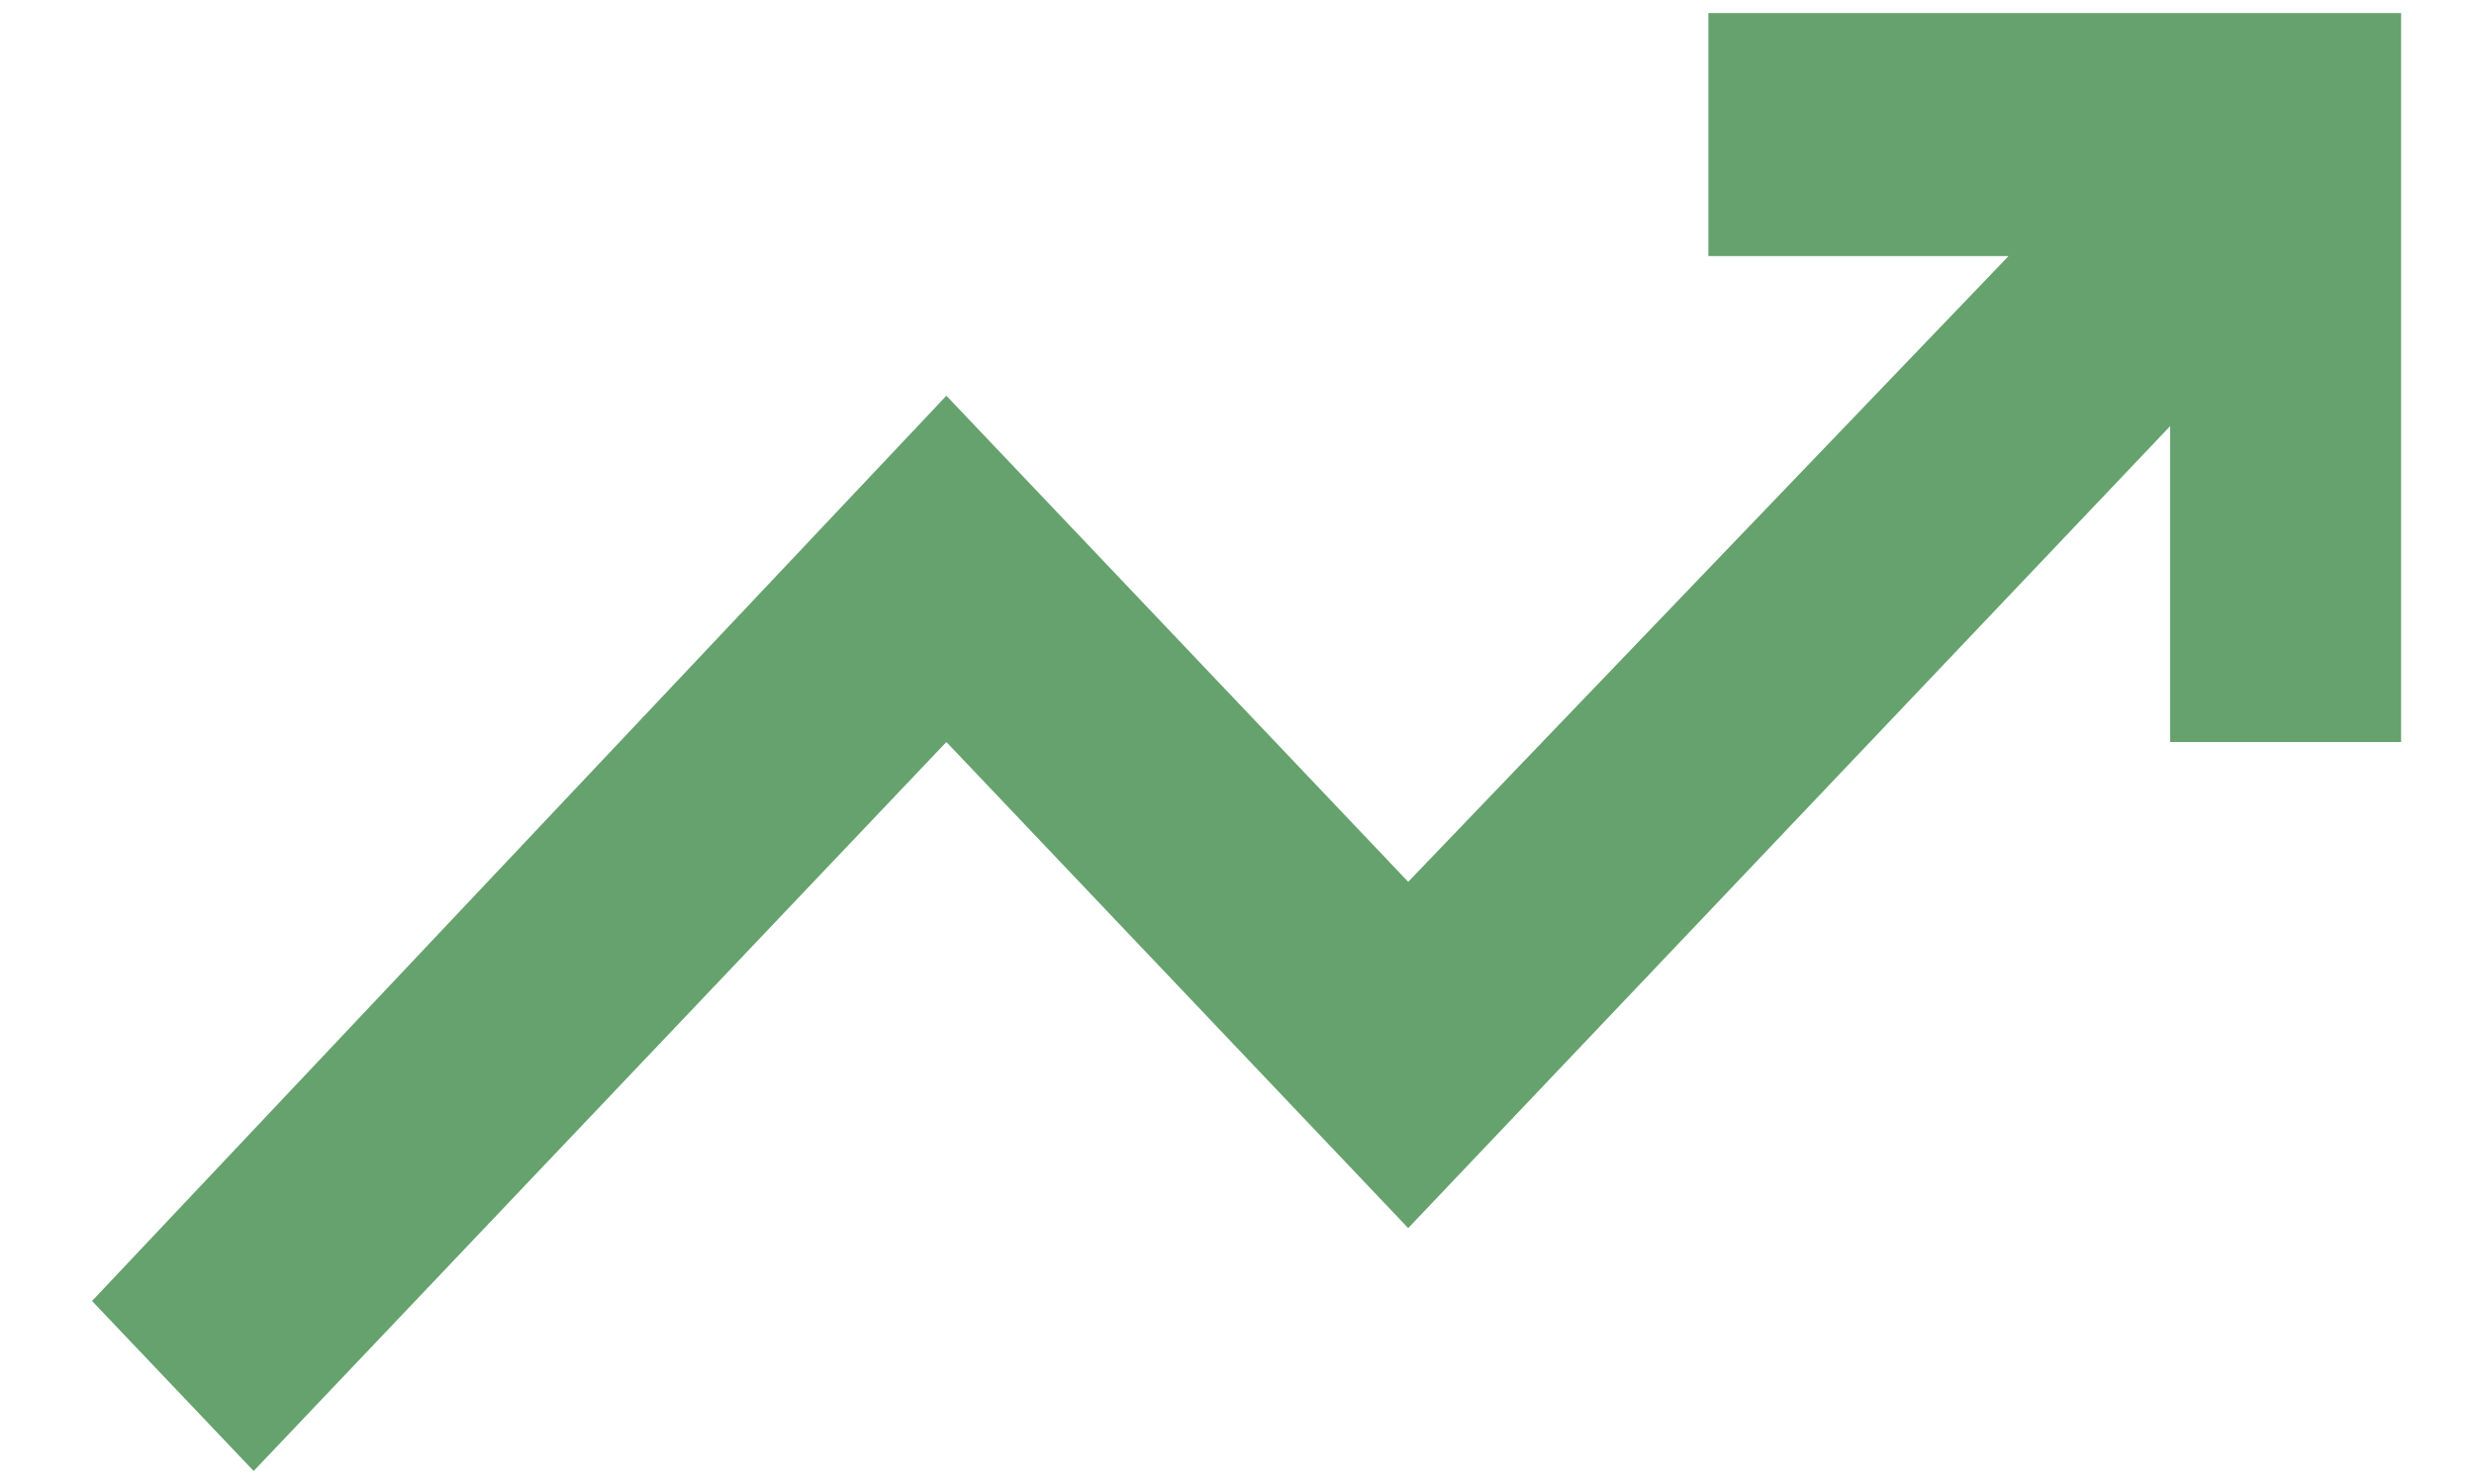
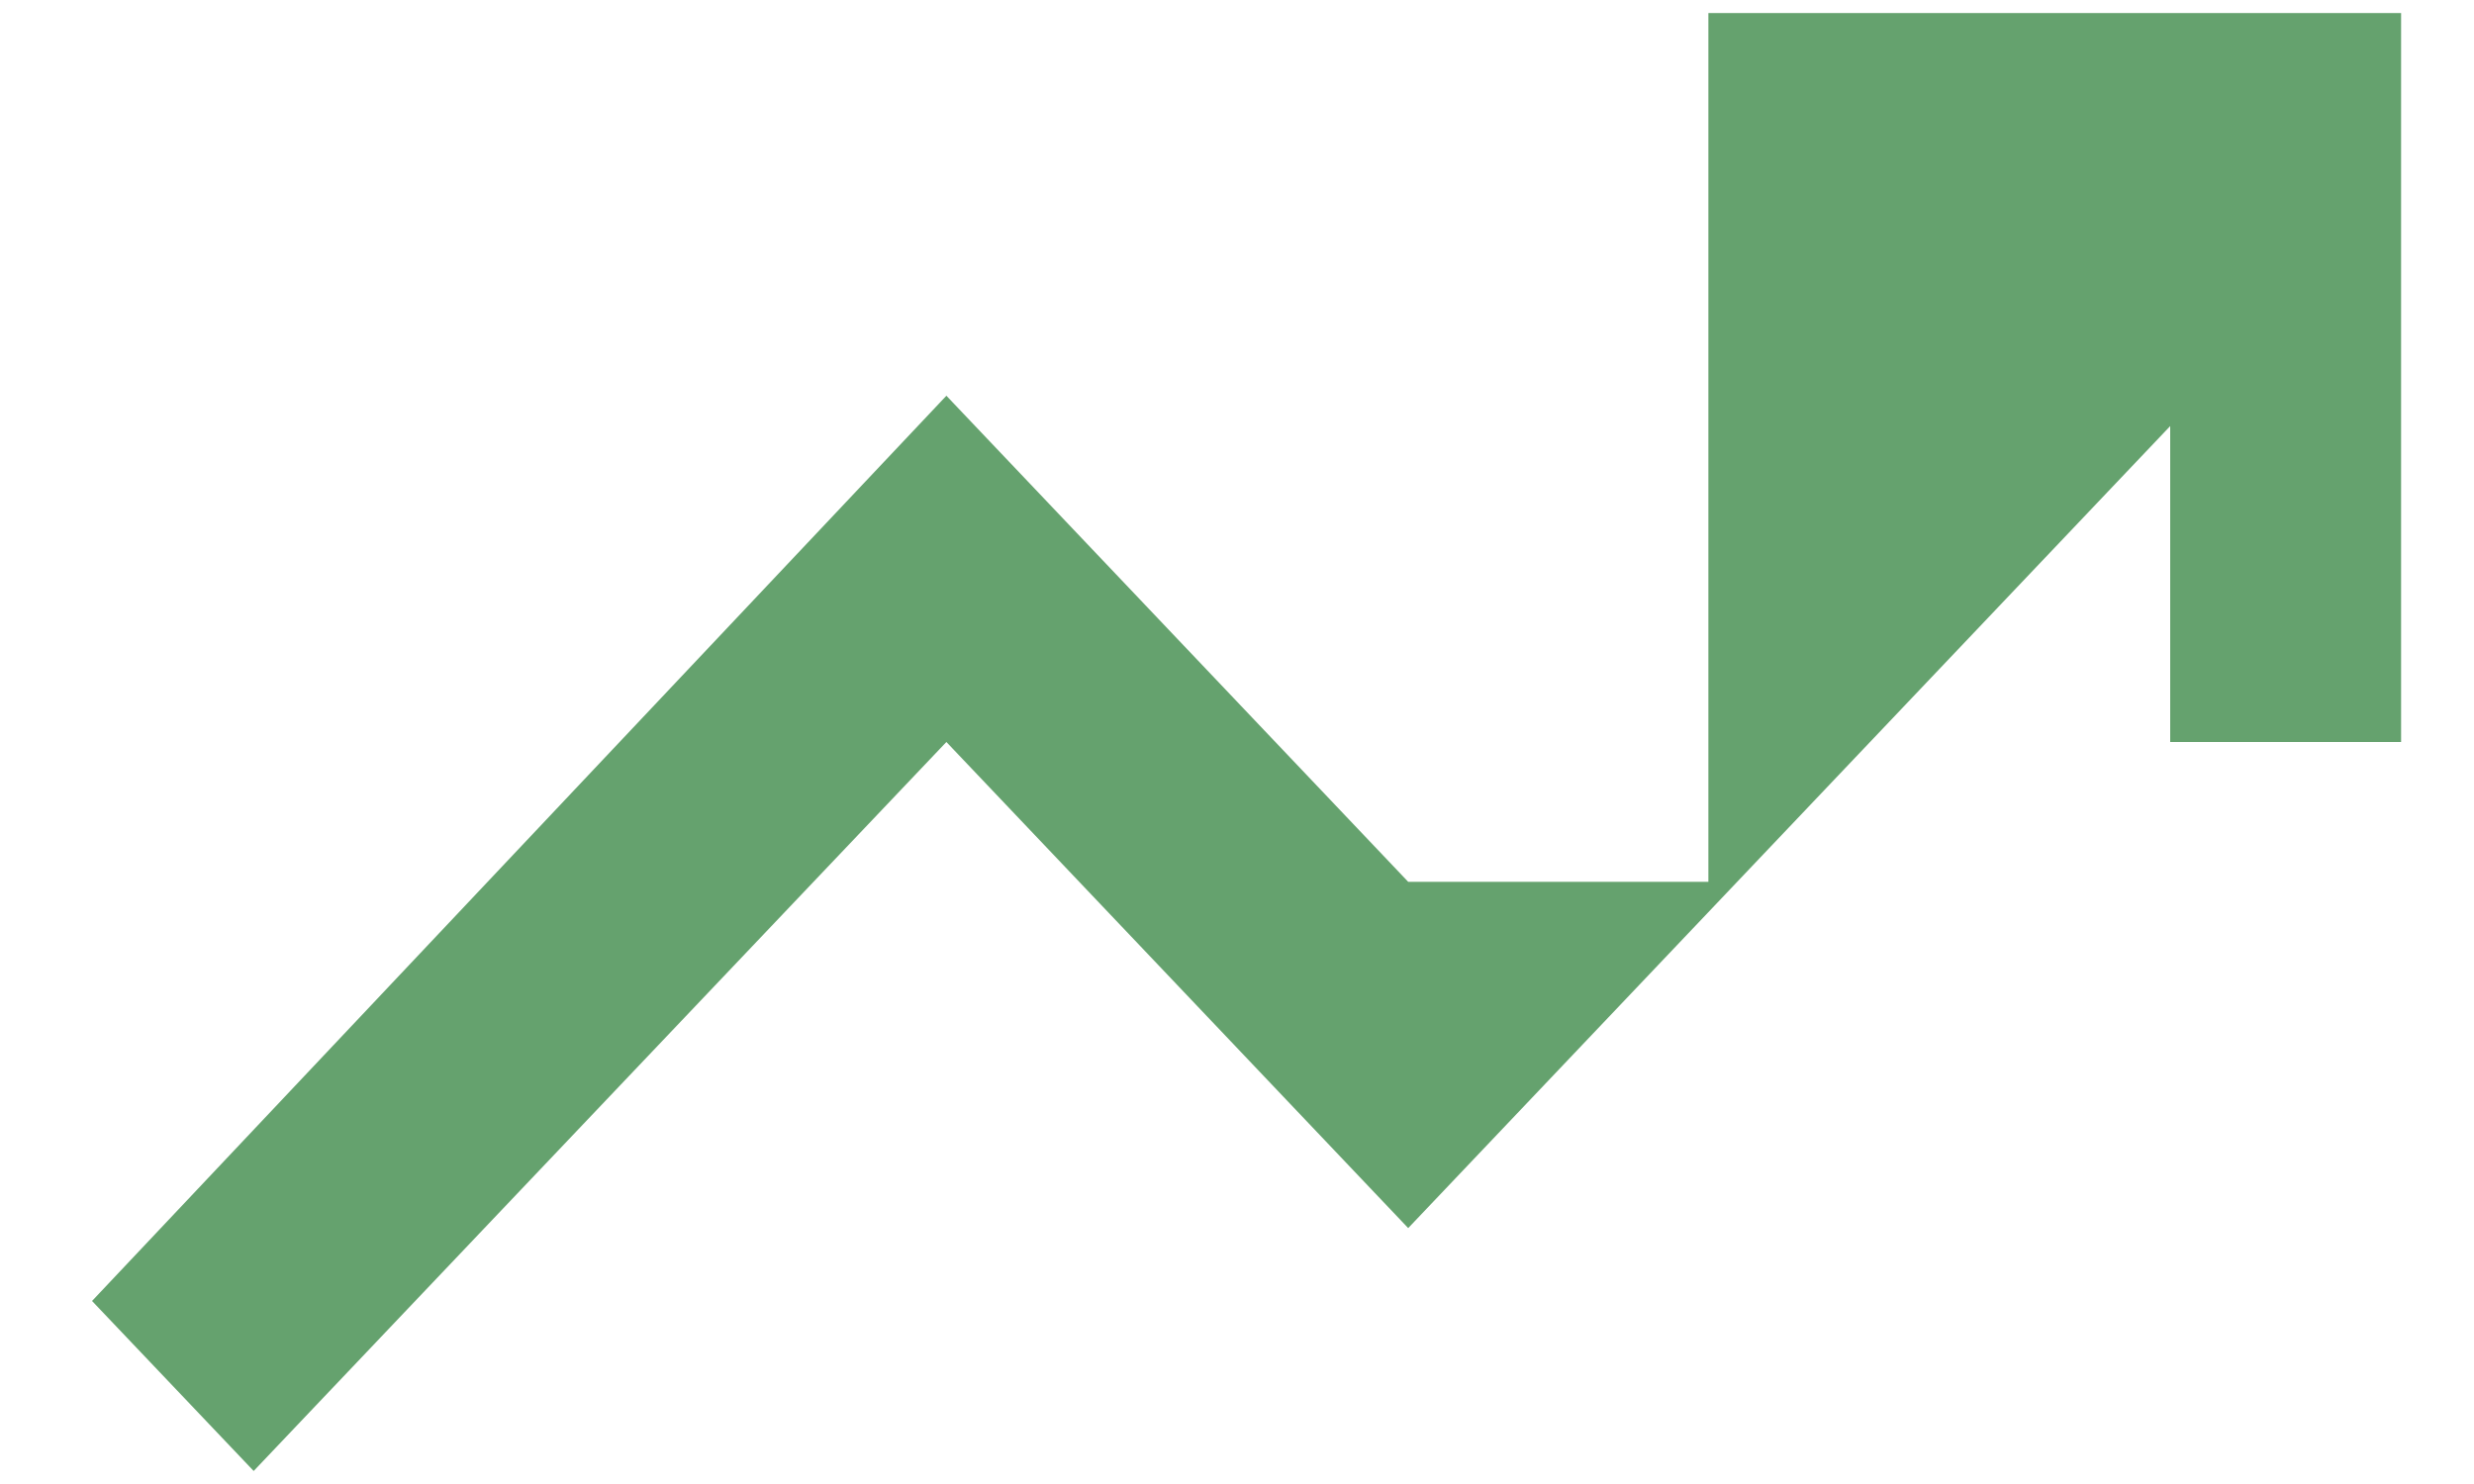
<svg xmlns="http://www.w3.org/2000/svg" width="15" height="9" viewBox="0 0 15 9" fill="none">
-   <path d="M1.538 8.921L0.558 7.89L5.738 2.4L8.538 5.348L12.178 1.553H10.358V0.079H14.558V4.5H13.158V2.584L8.538 7.448L5.738 4.5L1.538 8.921Z" fill="#65A26E" />
+   <path d="M1.538 8.921L0.558 7.89L5.738 2.4L8.538 5.348H10.358V0.079H14.558V4.5H13.158V2.584L8.538 7.448L5.738 4.5L1.538 8.921Z" fill="#65A26E" />
</svg>